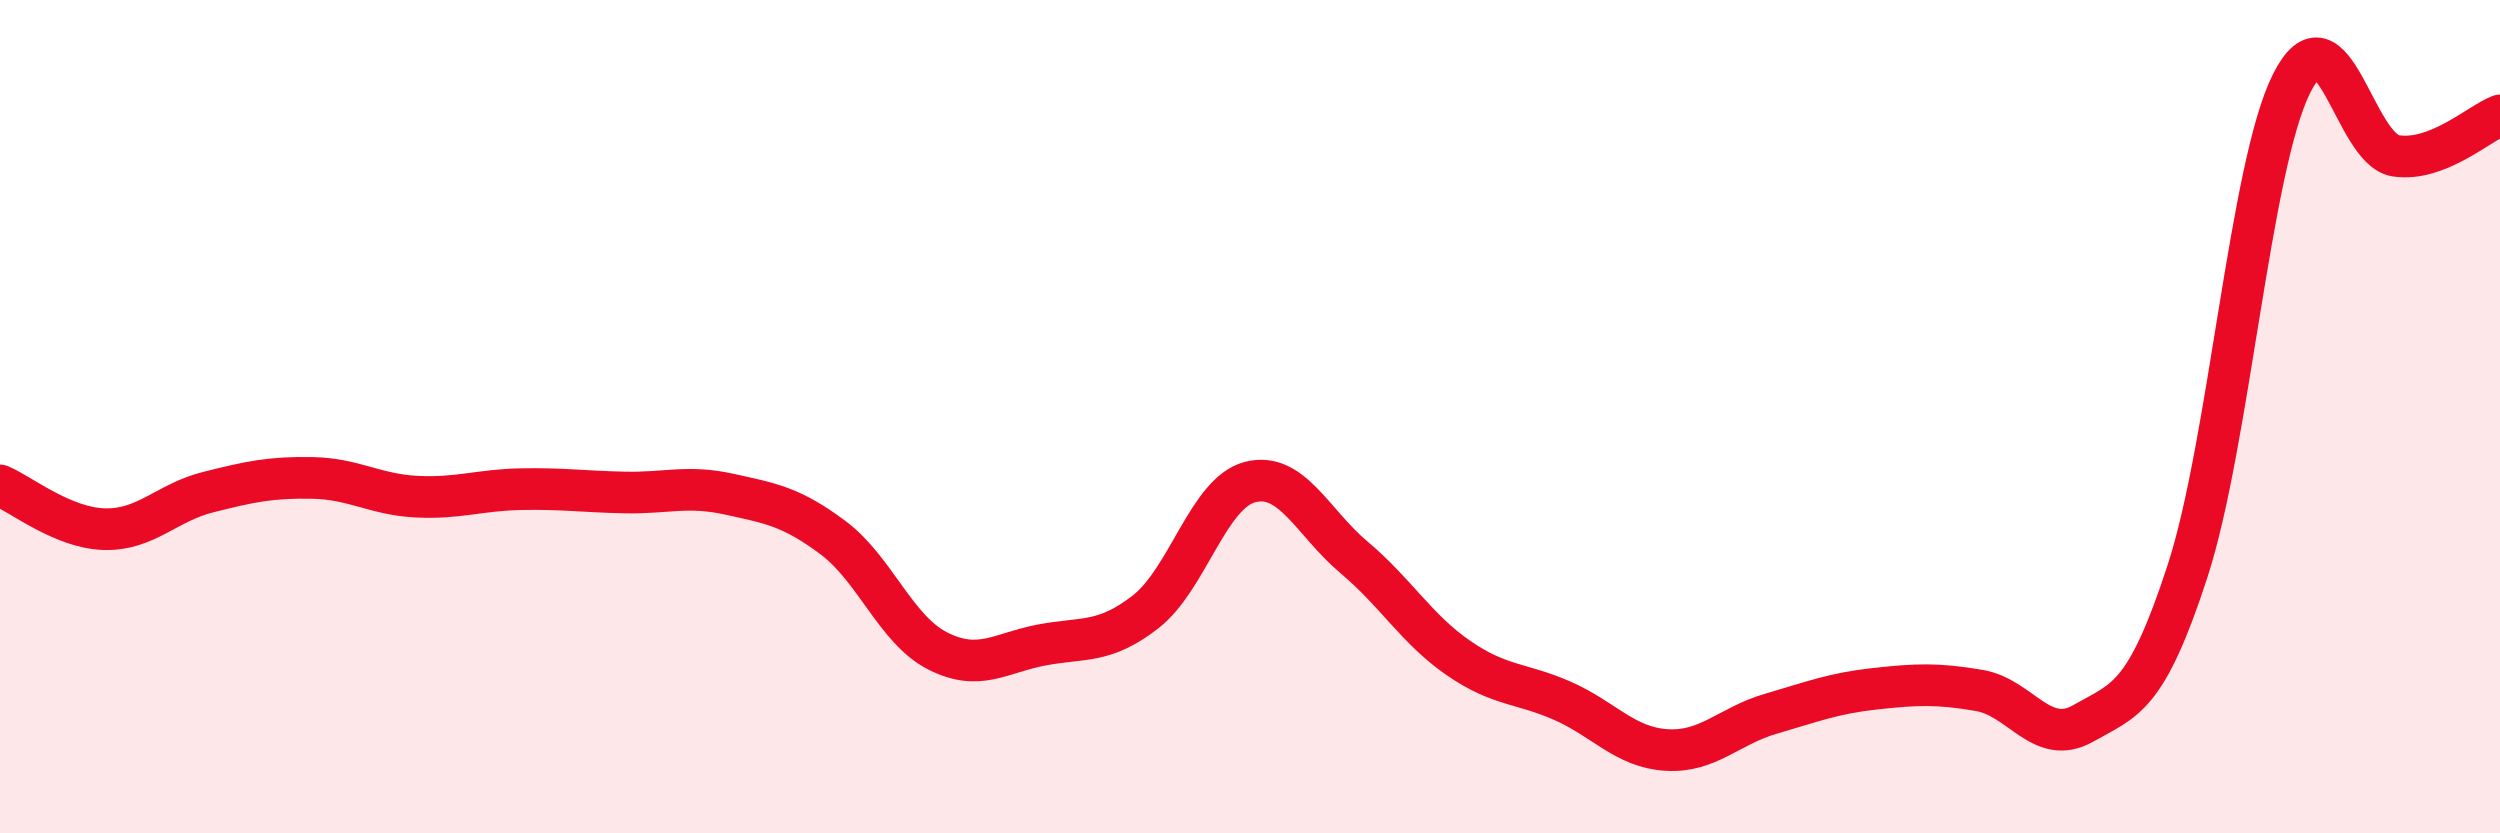
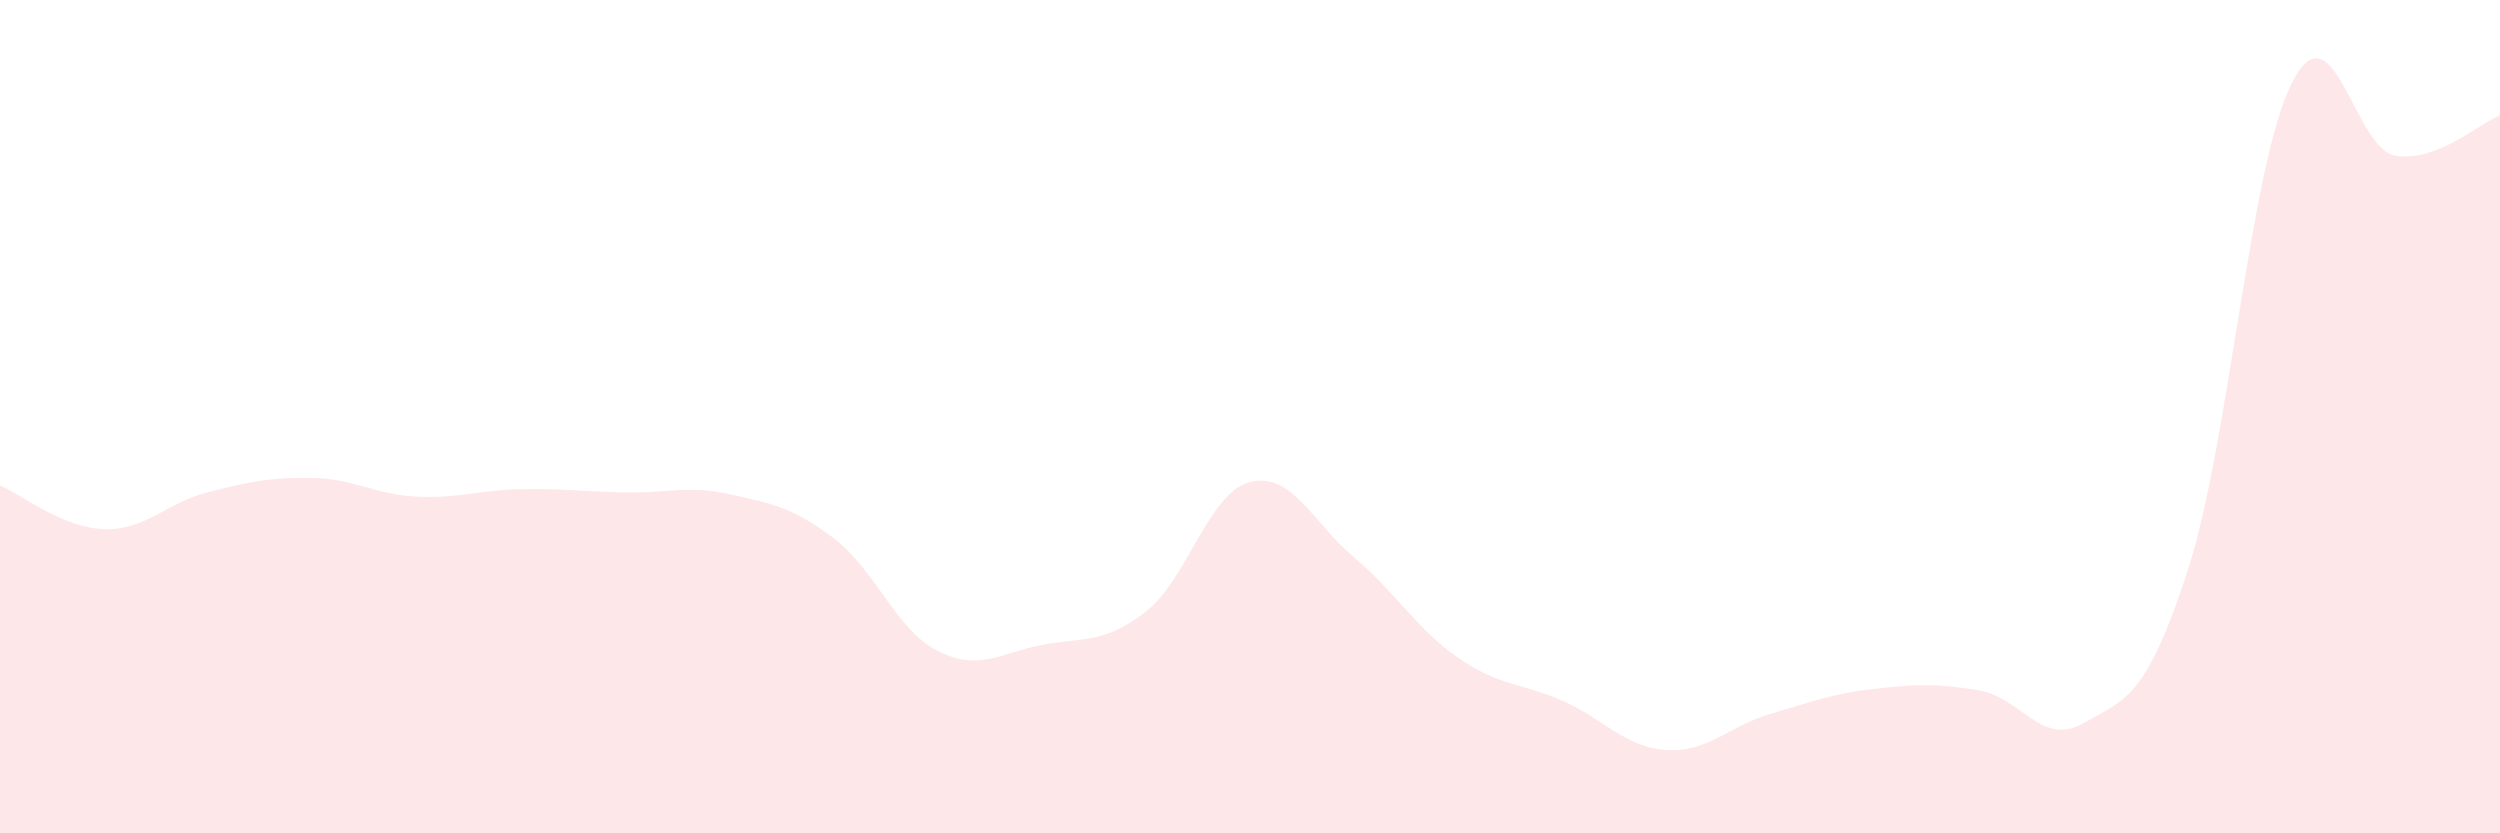
<svg xmlns="http://www.w3.org/2000/svg" width="60" height="20" viewBox="0 0 60 20">
  <path d="M 0,11.65 C 0.5,11.86 1.5,12.67 2.5,12.7 C 3.5,12.73 4,12.06 5,11.81 C 6,11.56 6.5,11.45 7.5,11.47 C 8.5,11.49 9,11.87 10,11.92 C 11,11.97 11.5,11.76 12.5,11.74 C 13.5,11.72 14,11.8 15,11.82 C 16,11.84 16.5,11.64 17.5,11.86 C 18.5,12.08 19,12.16 20,12.91 C 21,13.66 21.5,15.11 22.5,15.62 C 23.5,16.13 24,15.67 25,15.48 C 26,15.29 26.5,15.46 27.5,14.68 C 28.5,13.9 29,11.83 30,11.57 C 31,11.31 31.5,12.54 32.5,13.38 C 33.5,14.22 34,15.1 35,15.79 C 36,16.48 36.5,16.38 37.5,16.82 C 38.5,17.26 39,17.94 40,18 C 41,18.06 41.5,17.42 42.5,17.13 C 43.5,16.84 44,16.64 45,16.53 C 46,16.42 46.5,16.4 47.5,16.57 C 48.5,16.74 49,17.93 50,17.36 C 51,16.79 51.5,16.78 52.5,13.71 C 53.5,10.64 54,3.99 55,2 C 56,0.01 56.5,3.59 57.5,3.74 C 58.5,3.89 59.5,2.96 60,2.77L60 20L0 20Z" fill="#EB0A25" opacity="0.1" stroke-linecap="round" stroke-linejoin="round" />
-   <path d="M 0,11.65 C 0.5,11.86 1.5,12.67 2.5,12.7 C 3.5,12.73 4,12.06 5,11.81 C 6,11.56 6.5,11.45 7.5,11.47 C 8.5,11.49 9,11.87 10,11.92 C 11,11.97 11.5,11.76 12.5,11.74 C 13.5,11.72 14,11.8 15,11.82 C 16,11.84 16.5,11.64 17.5,11.86 C 18.5,12.08 19,12.16 20,12.91 C 21,13.66 21.5,15.11 22.5,15.62 C 23.5,16.13 24,15.67 25,15.48 C 26,15.29 26.5,15.46 27.5,14.68 C 28.5,13.9 29,11.83 30,11.57 C 31,11.31 31.5,12.54 32.5,13.38 C 33.5,14.22 34,15.1 35,15.79 C 36,16.48 36.5,16.38 37.5,16.82 C 38.5,17.26 39,17.94 40,18 C 41,18.06 41.5,17.42 42.5,17.13 C 43.5,16.84 44,16.64 45,16.53 C 46,16.42 46.5,16.4 47.5,16.57 C 48.5,16.74 49,17.93 50,17.36 C 51,16.79 51.5,16.78 52.5,13.71 C 53.5,10.64 54,3.99 55,2 C 56,0.01 56.5,3.59 57.5,3.74 C 58.5,3.89 59.5,2.96 60,2.77" stroke="#EB0A25" stroke-width="1" fill="none" stroke-linecap="round" stroke-linejoin="round" />
</svg>